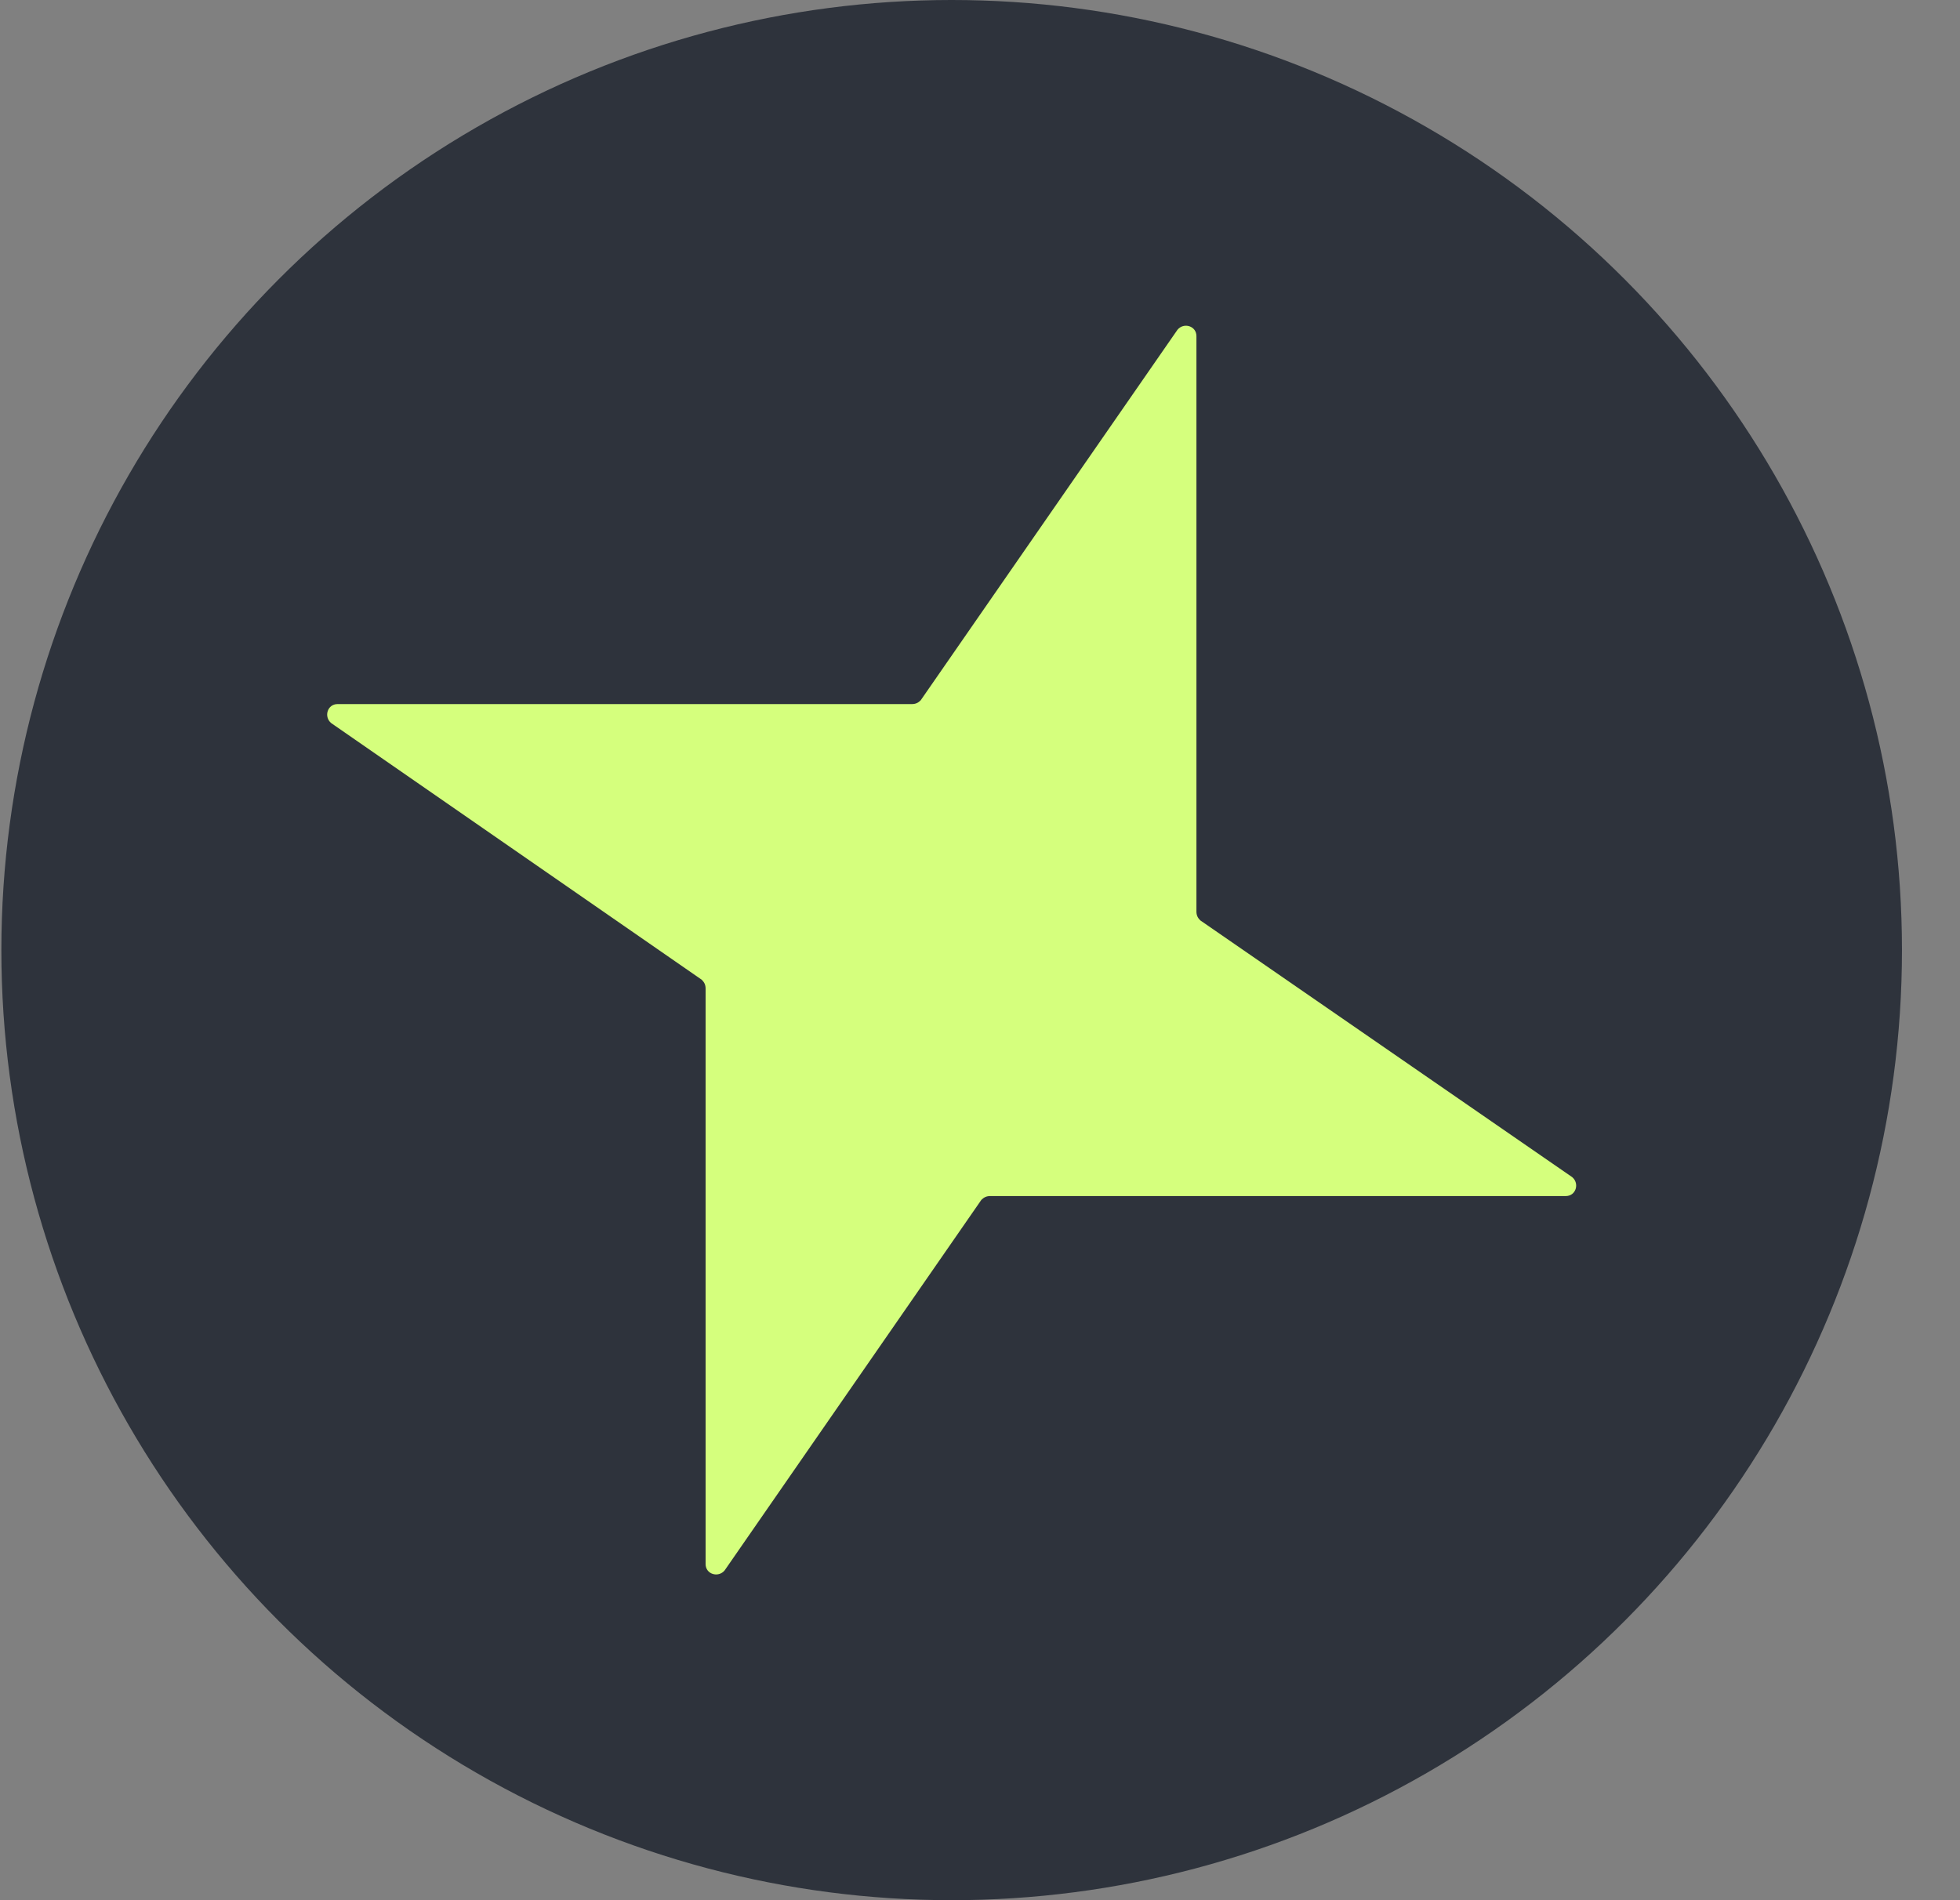
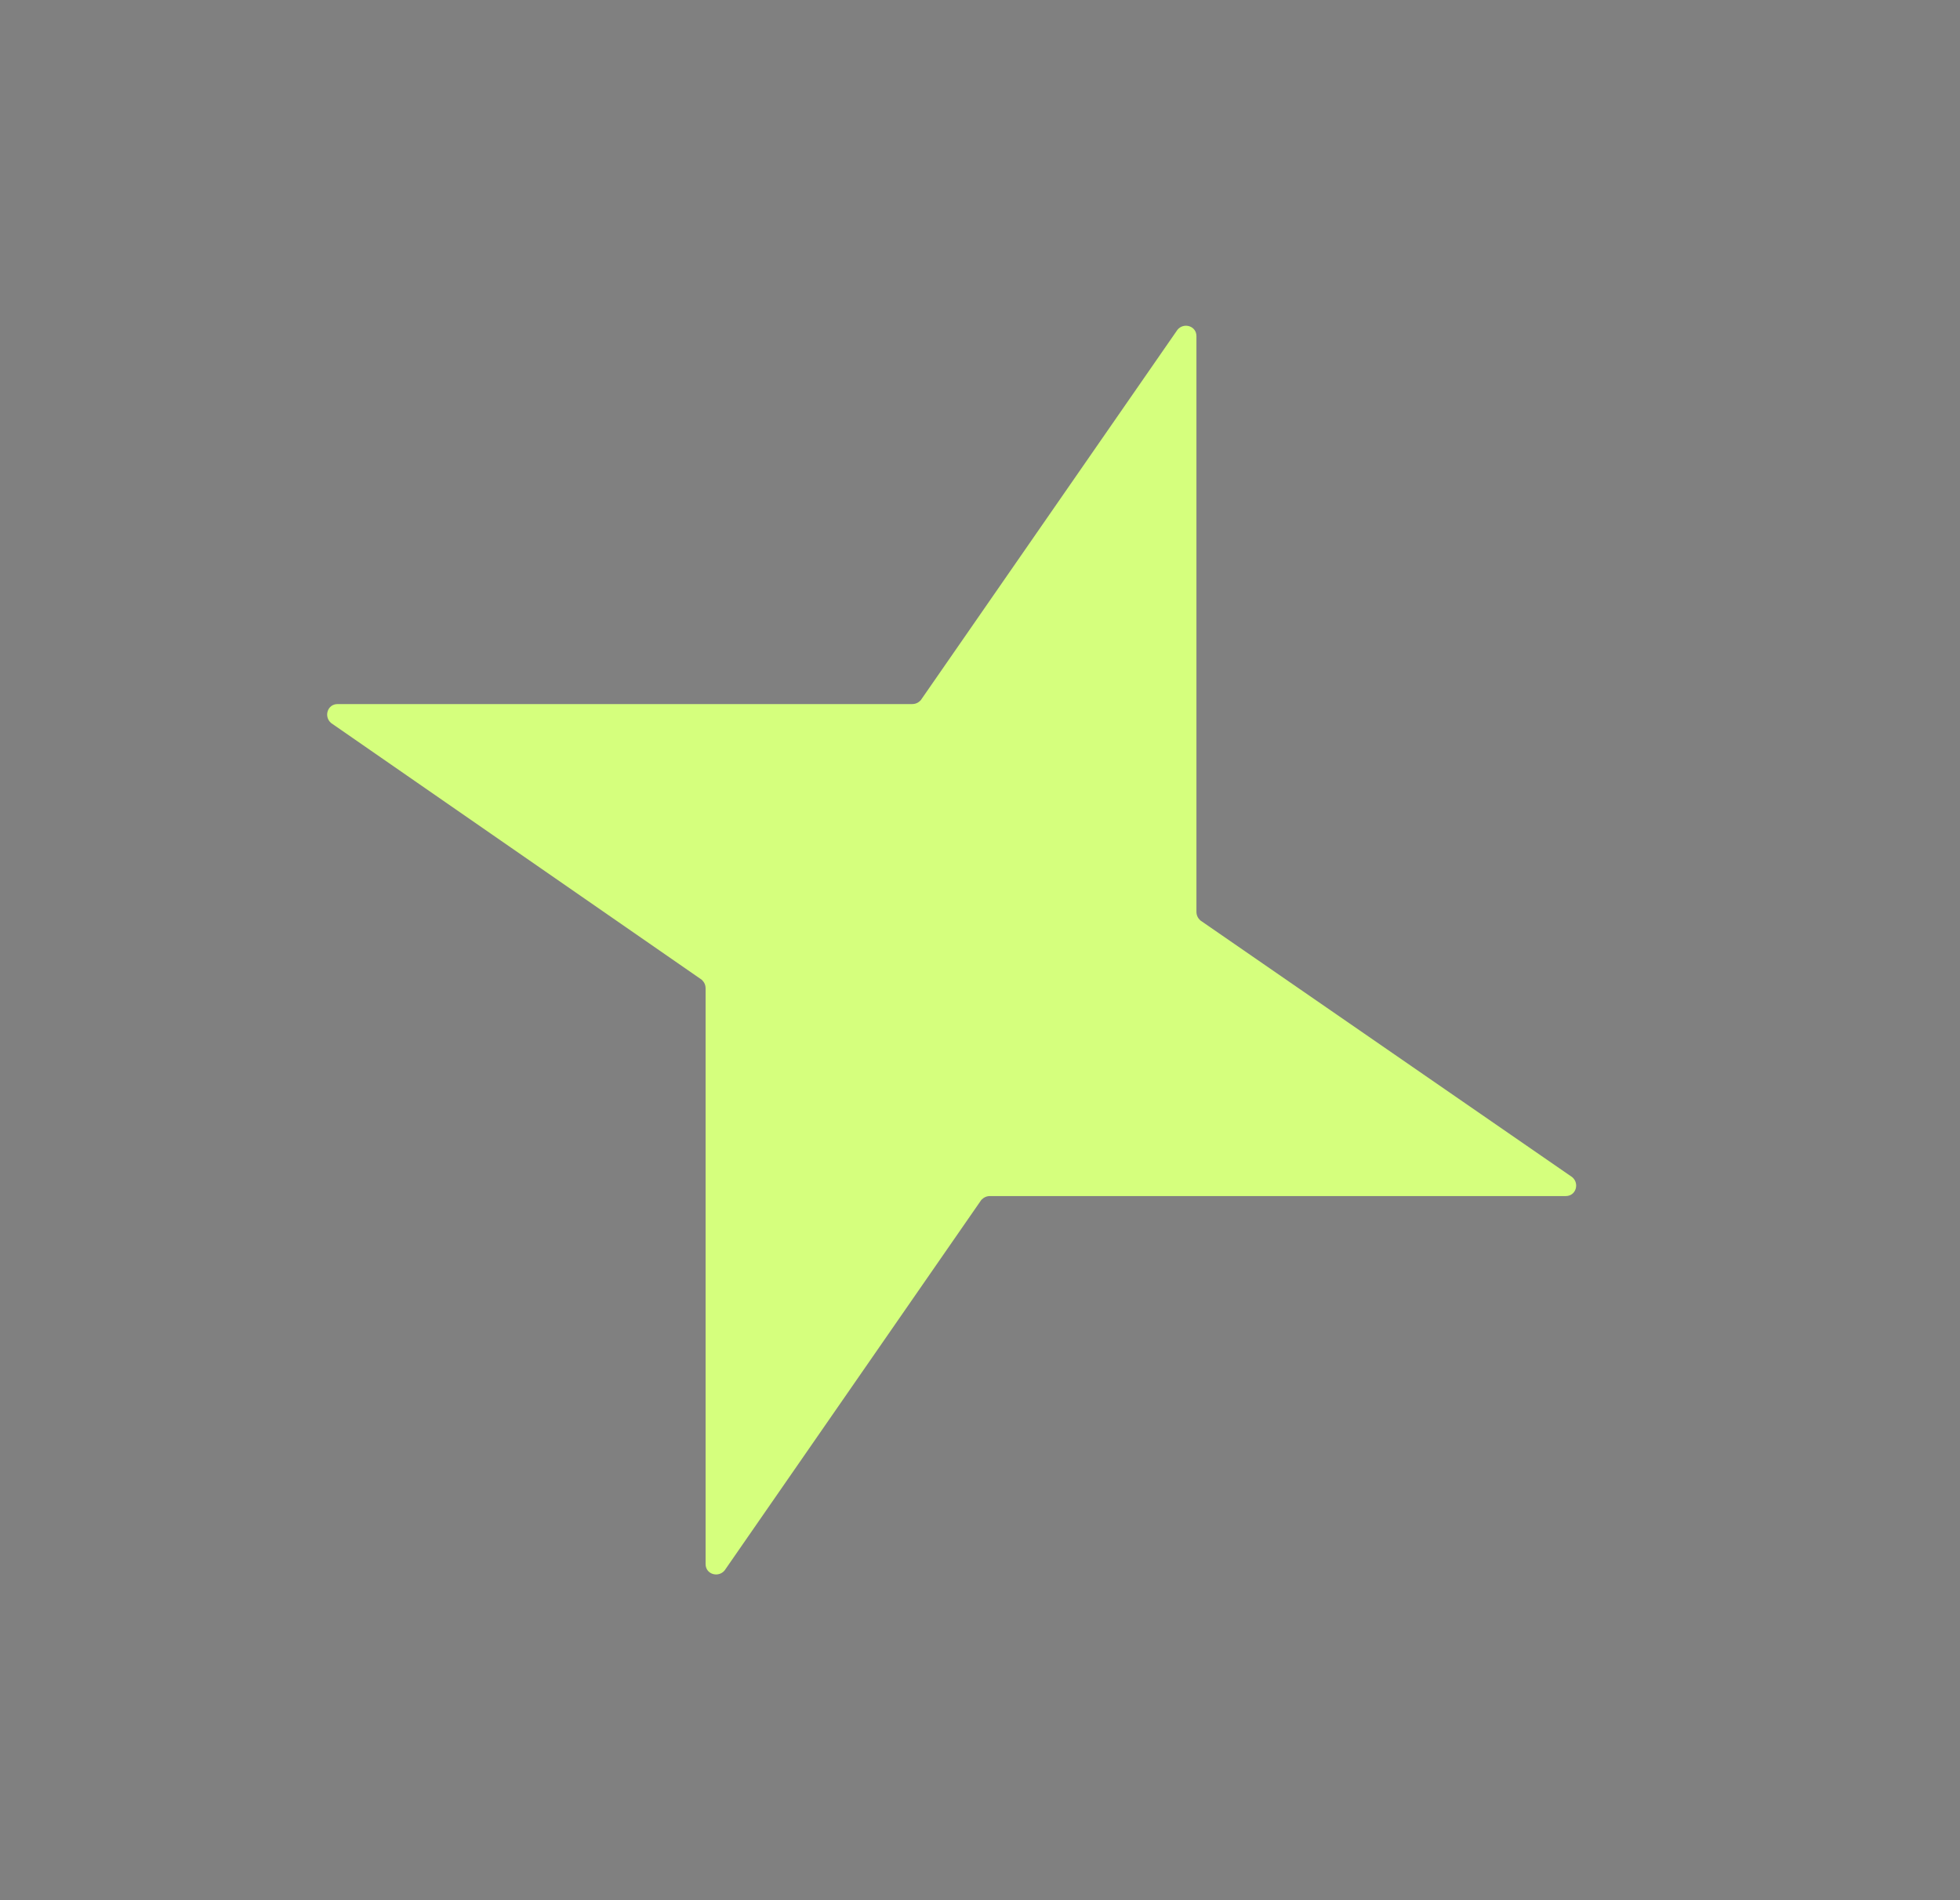
<svg xmlns="http://www.w3.org/2000/svg" width="33" height="32" viewBox="0 0 33 32" fill="none">
  <rect x="0" y="0" width="33" height="32" fill="#808080" stroke="none" />
-   <circle cx="16.023" cy="16" r="16" fill="#2E333C" />
  <path d="M16.673 20.142H26.363C26.534 20.142 26.598 19.93 26.47 19.823L20.208 15.499C20.166 15.457 20.144 15.414 20.144 15.35V5.66C20.144 5.489 19.931 5.425 19.825 5.553L15.501 11.794C15.459 11.836 15.416 11.857 15.352 11.857H5.683C5.512 11.857 5.448 12.07 5.576 12.177L11.816 16.5C11.859 16.543 11.88 16.586 11.88 16.65V26.34C11.88 26.511 12.093 26.575 12.2 26.447L16.523 20.206C16.566 20.164 16.609 20.142 16.673 20.142Z" fill="#D5FF7D" />
</svg>